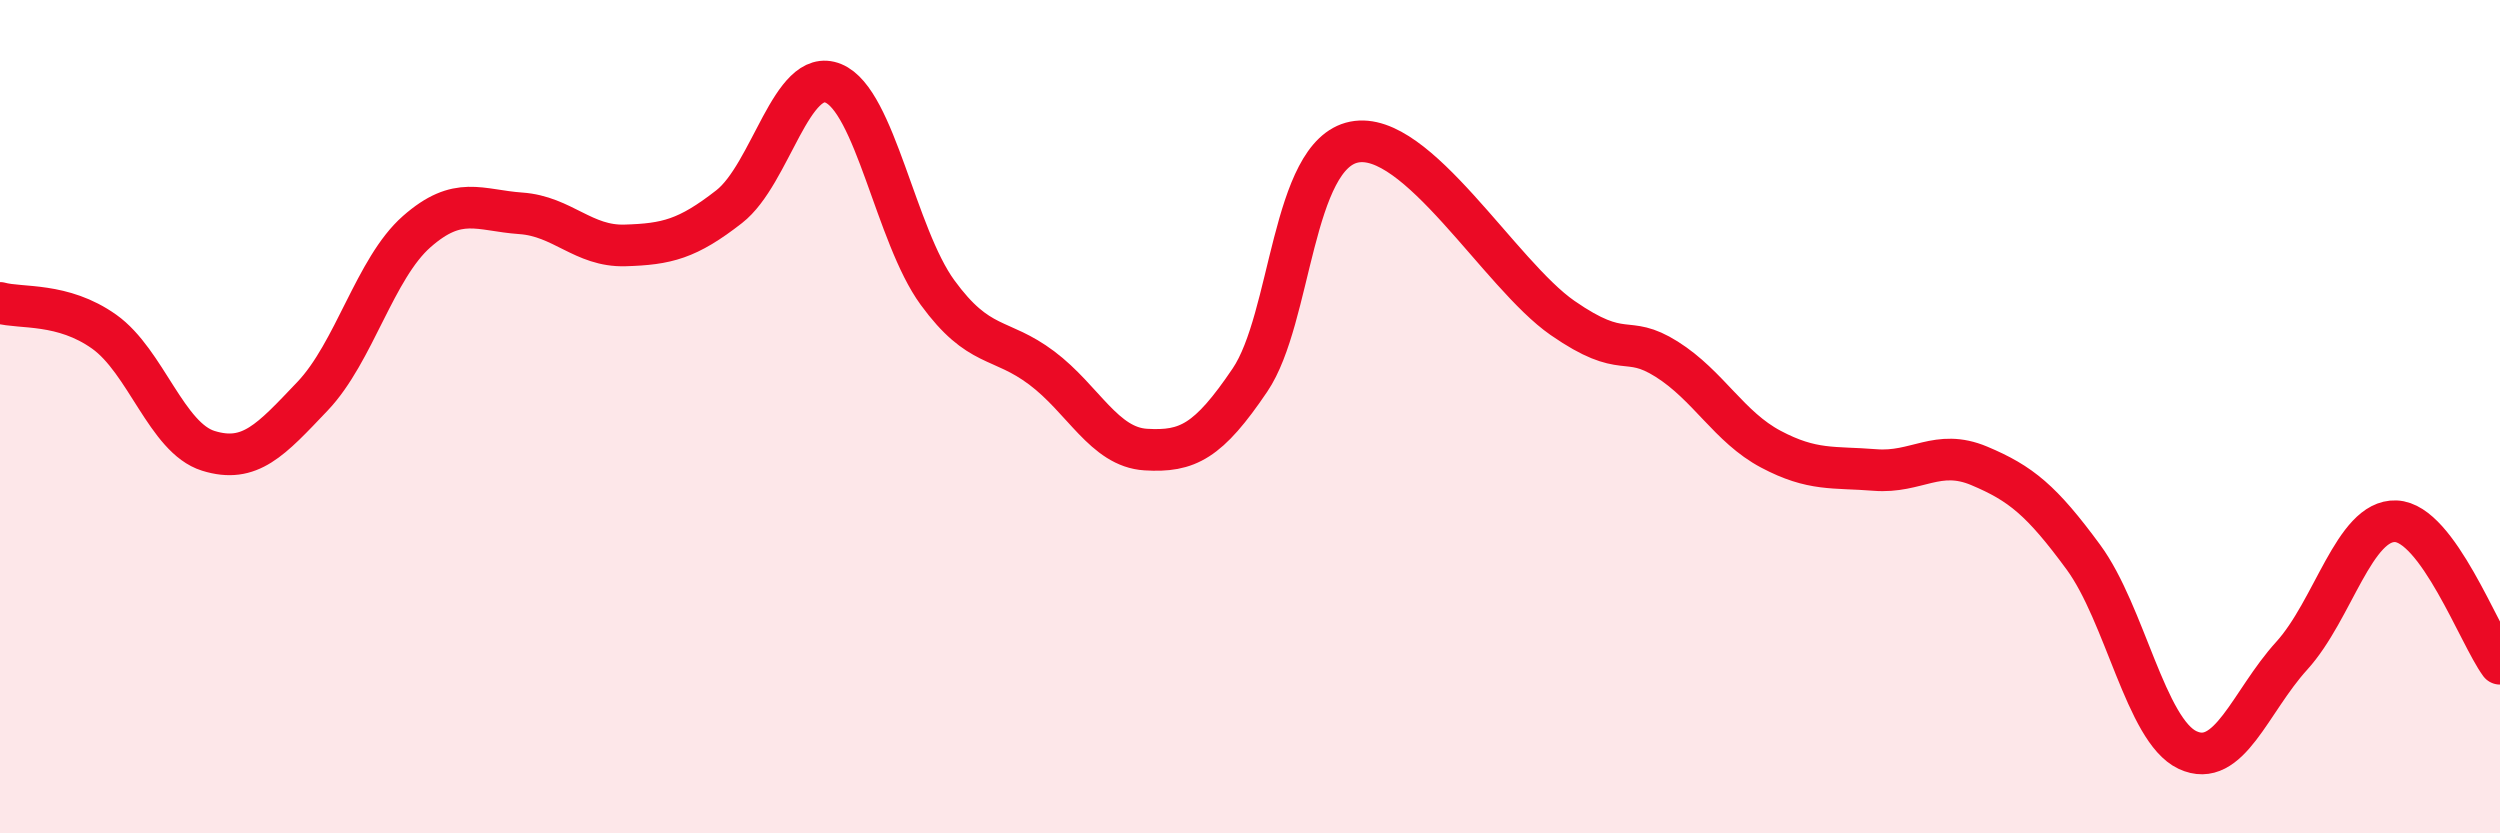
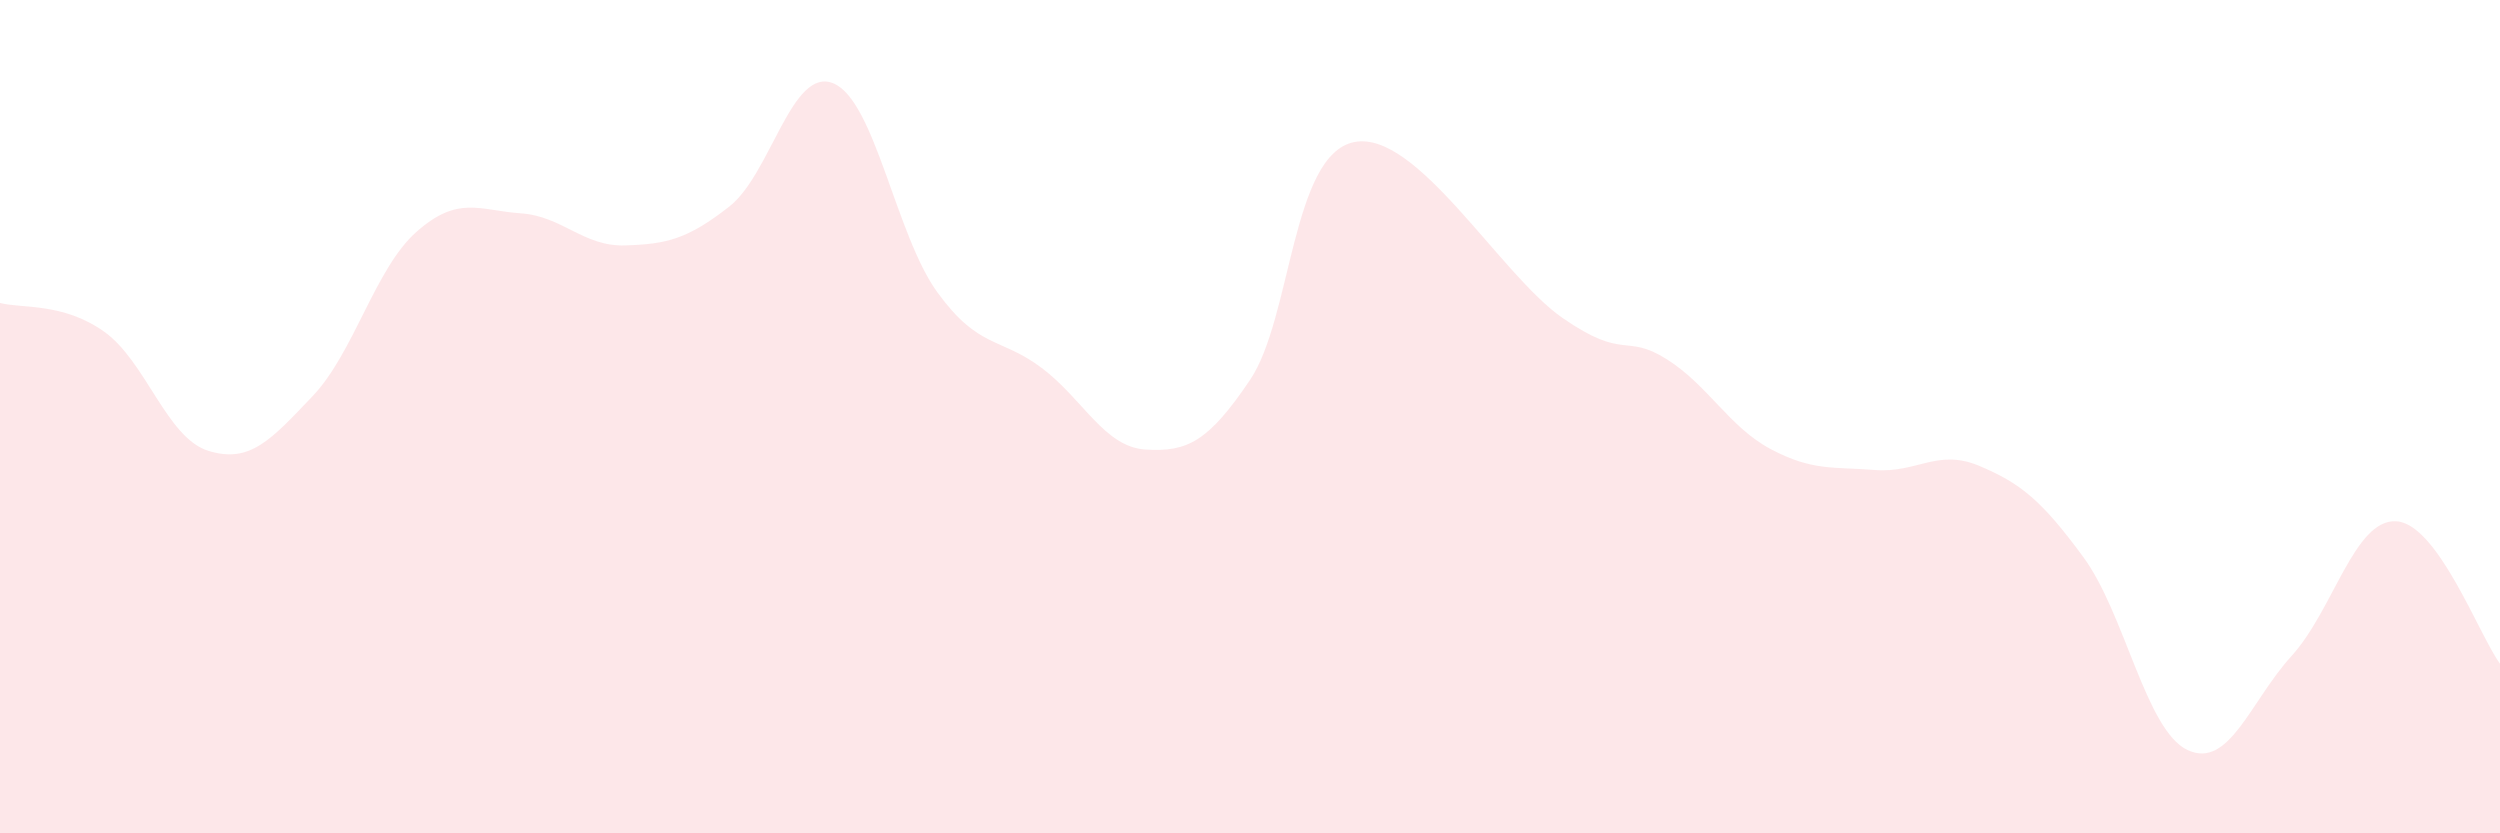
<svg xmlns="http://www.w3.org/2000/svg" width="60" height="20" viewBox="0 0 60 20">
  <path d="M 0,7.27 C 0.5,7.41 1.5,7.25 2.5,7.96 C 3.5,8.67 4,10.51 5,10.82 C 6,11.13 6.5,10.56 7.5,9.51 C 8.5,8.46 9,6.44 10,5.56 C 11,4.68 11.5,5.05 12.5,5.12 C 13.5,5.19 14,5.92 15,5.89 C 16,5.86 16.5,5.74 17.5,4.96 C 18.5,4.18 19,1.59 20,2 C 21,2.41 21.5,5.65 22.5,7.02 C 23.5,8.39 24,8.08 25,8.83 C 26,9.58 26.5,10.73 27.5,10.79 C 28.5,10.85 29,10.6 30,9.12 C 31,7.64 31,3.71 32.5,3.41 C 34,3.11 36,6.59 37.5,7.63 C 39,8.67 39,7.99 40,8.62 C 41,9.25 41.5,10.25 42.5,10.78 C 43.5,11.31 44,11.2 45,11.28 C 46,11.36 46.5,10.76 47.5,11.18 C 48.5,11.6 49,12.01 50,13.37 C 51,14.73 51.5,17.53 52.5,18 C 53.5,18.47 54,16.84 55,15.74 C 56,14.64 56.5,12.47 57.5,12.51 C 58.5,12.55 59.5,15.25 60,15.93L60 20L0 20Z" fill="#EB0A25" opacity="0.1" stroke-linecap="round" stroke-linejoin="round" />
-   <path d="M 0,7.27 C 0.5,7.41 1.5,7.25 2.5,7.96 C 3.5,8.67 4,10.51 5,10.82 C 6,11.13 6.5,10.56 7.5,9.51 C 8.5,8.46 9,6.44 10,5.56 C 11,4.68 11.5,5.05 12.5,5.12 C 13.5,5.19 14,5.92 15,5.89 C 16,5.86 16.5,5.74 17.5,4.96 C 18.5,4.18 19,1.59 20,2 C 21,2.41 21.5,5.65 22.5,7.02 C 23.5,8.39 24,8.08 25,8.83 C 26,9.58 26.5,10.73 27.5,10.79 C 28.5,10.85 29,10.6 30,9.12 C 31,7.64 31,3.71 32.5,3.41 C 34,3.11 36,6.59 37.5,7.63 C 39,8.67 39,7.99 40,8.62 C 41,9.25 41.5,10.25 42.5,10.78 C 43.5,11.31 44,11.2 45,11.28 C 46,11.36 46.5,10.76 47.5,11.18 C 48.5,11.6 49,12.01 50,13.37 C 51,14.73 51.5,17.53 52.5,18 C 53.5,18.47 54,16.84 55,15.74 C 56,14.64 56.5,12.47 57.5,12.51 C 58.5,12.55 59.5,15.25 60,15.93" stroke="#EB0A25" stroke-width="1" fill="none" stroke-linecap="round" stroke-linejoin="round" />
</svg>